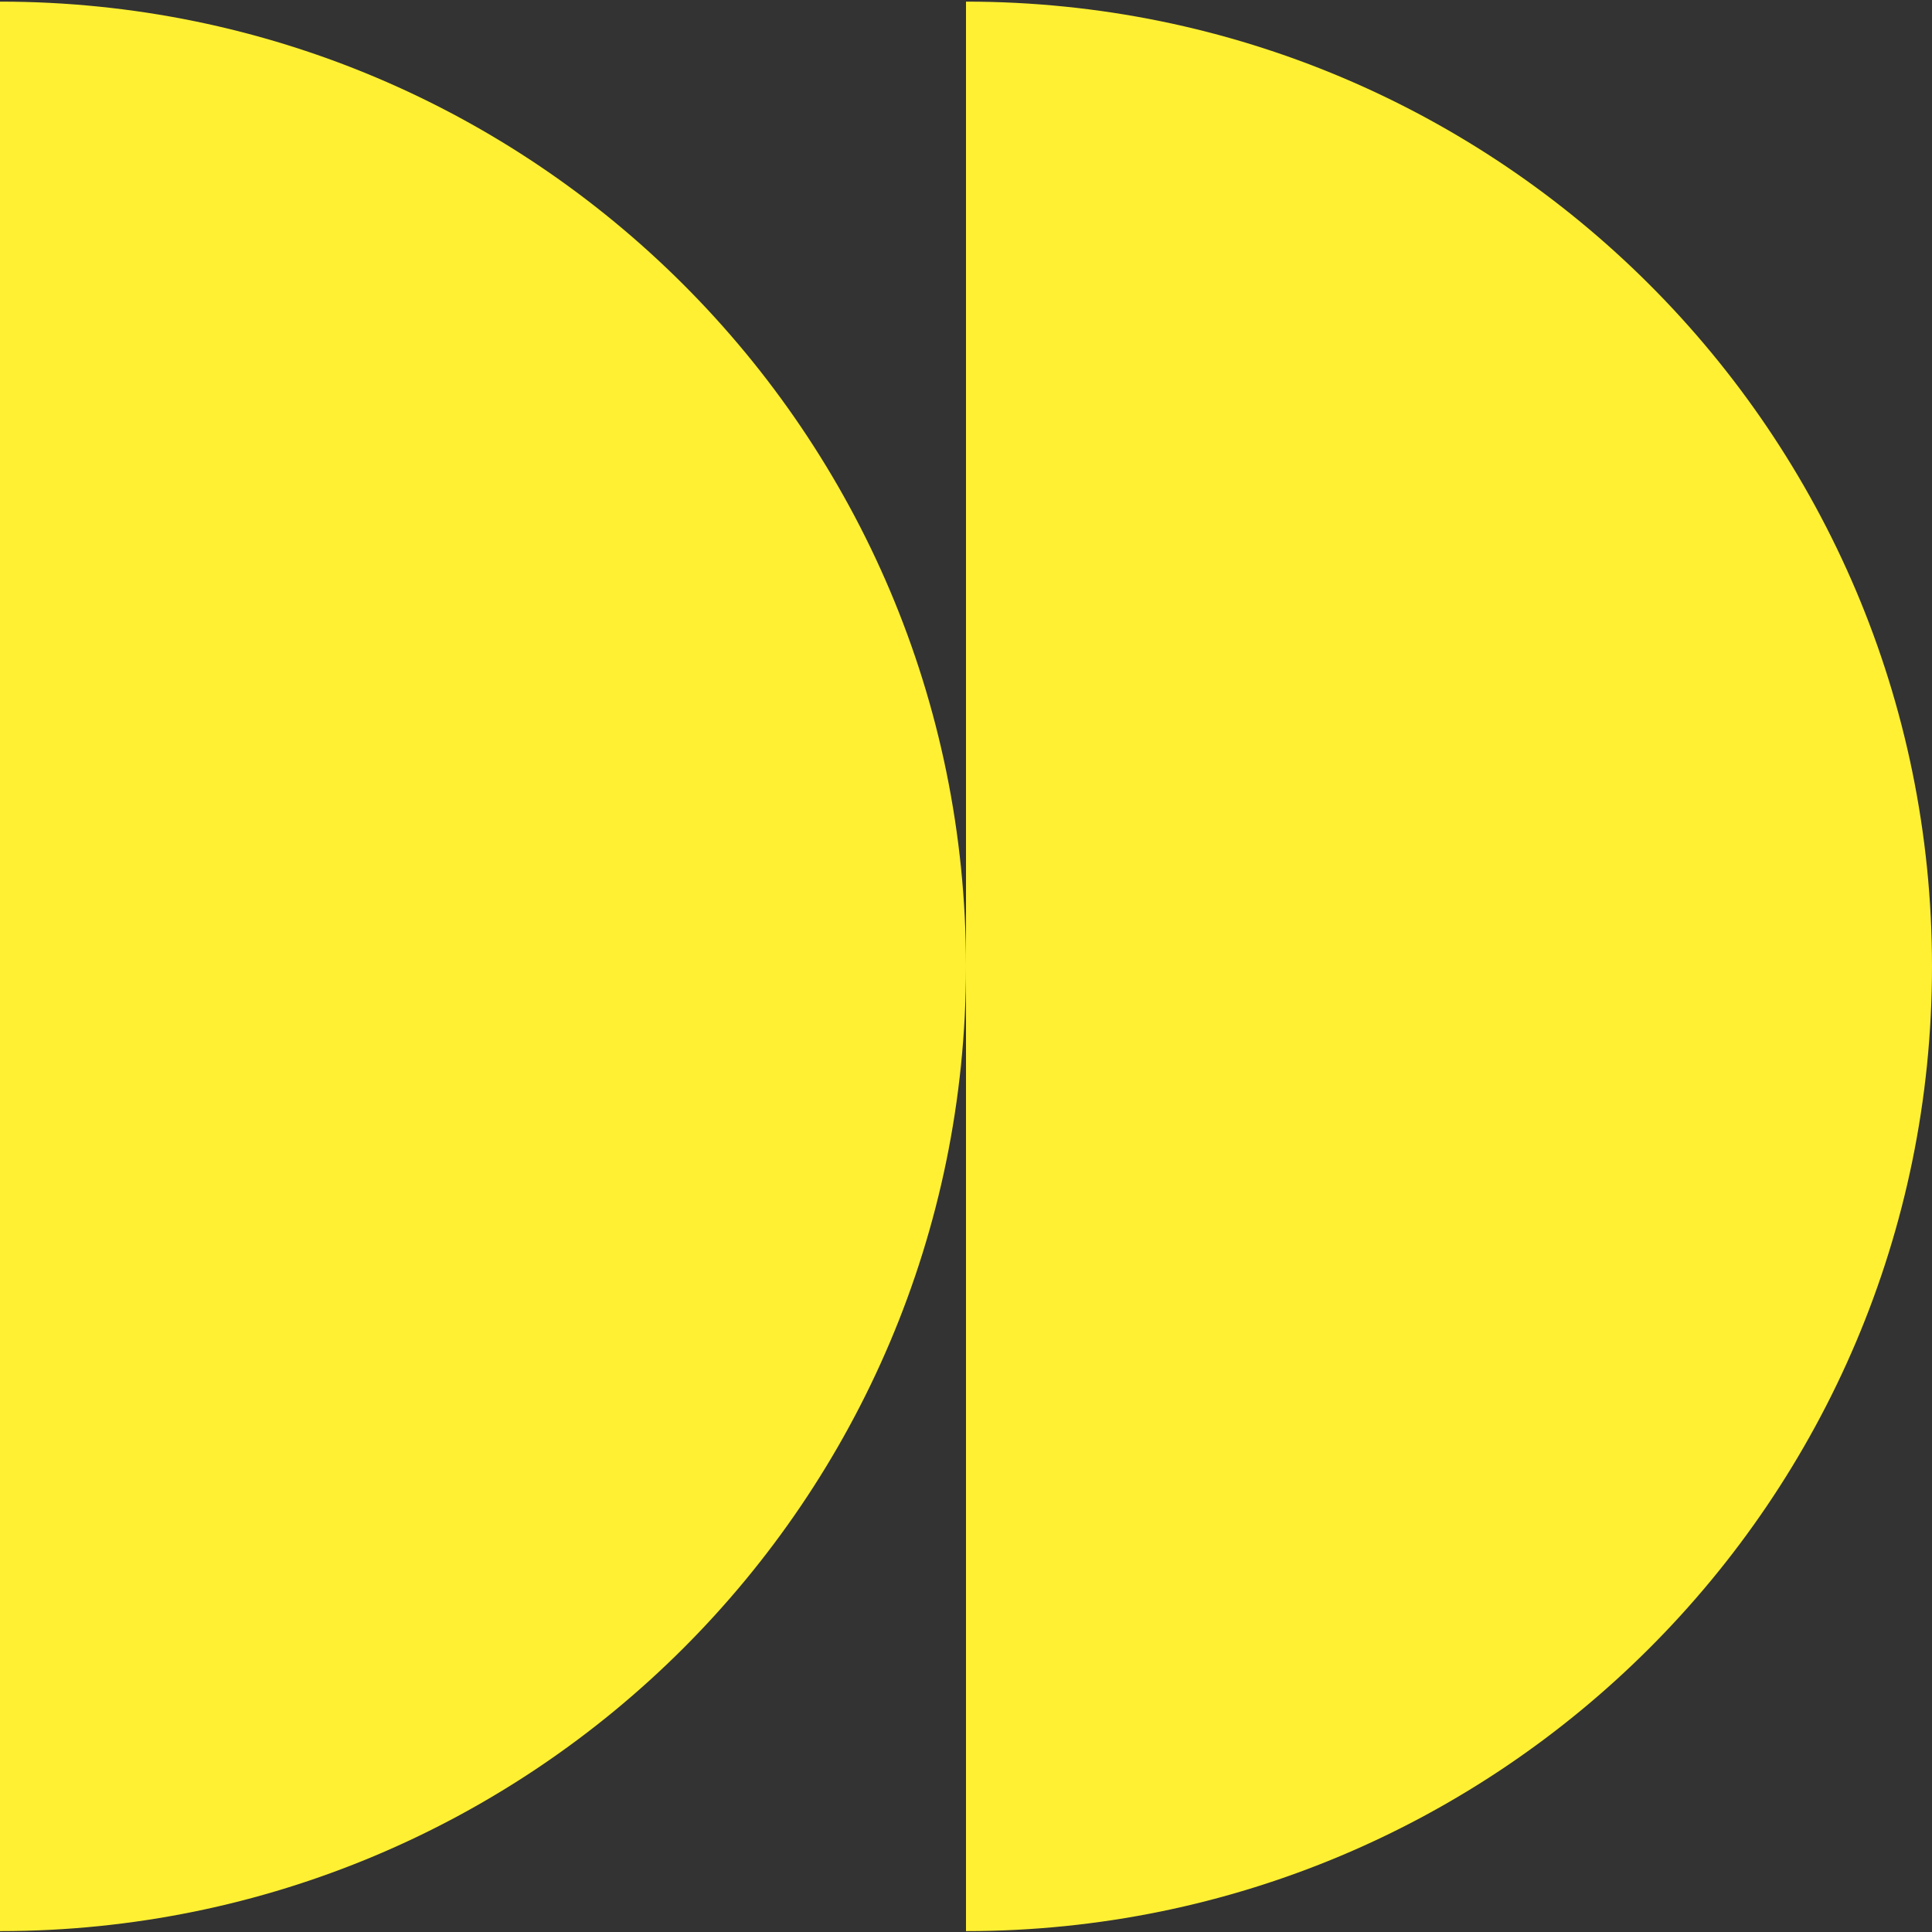
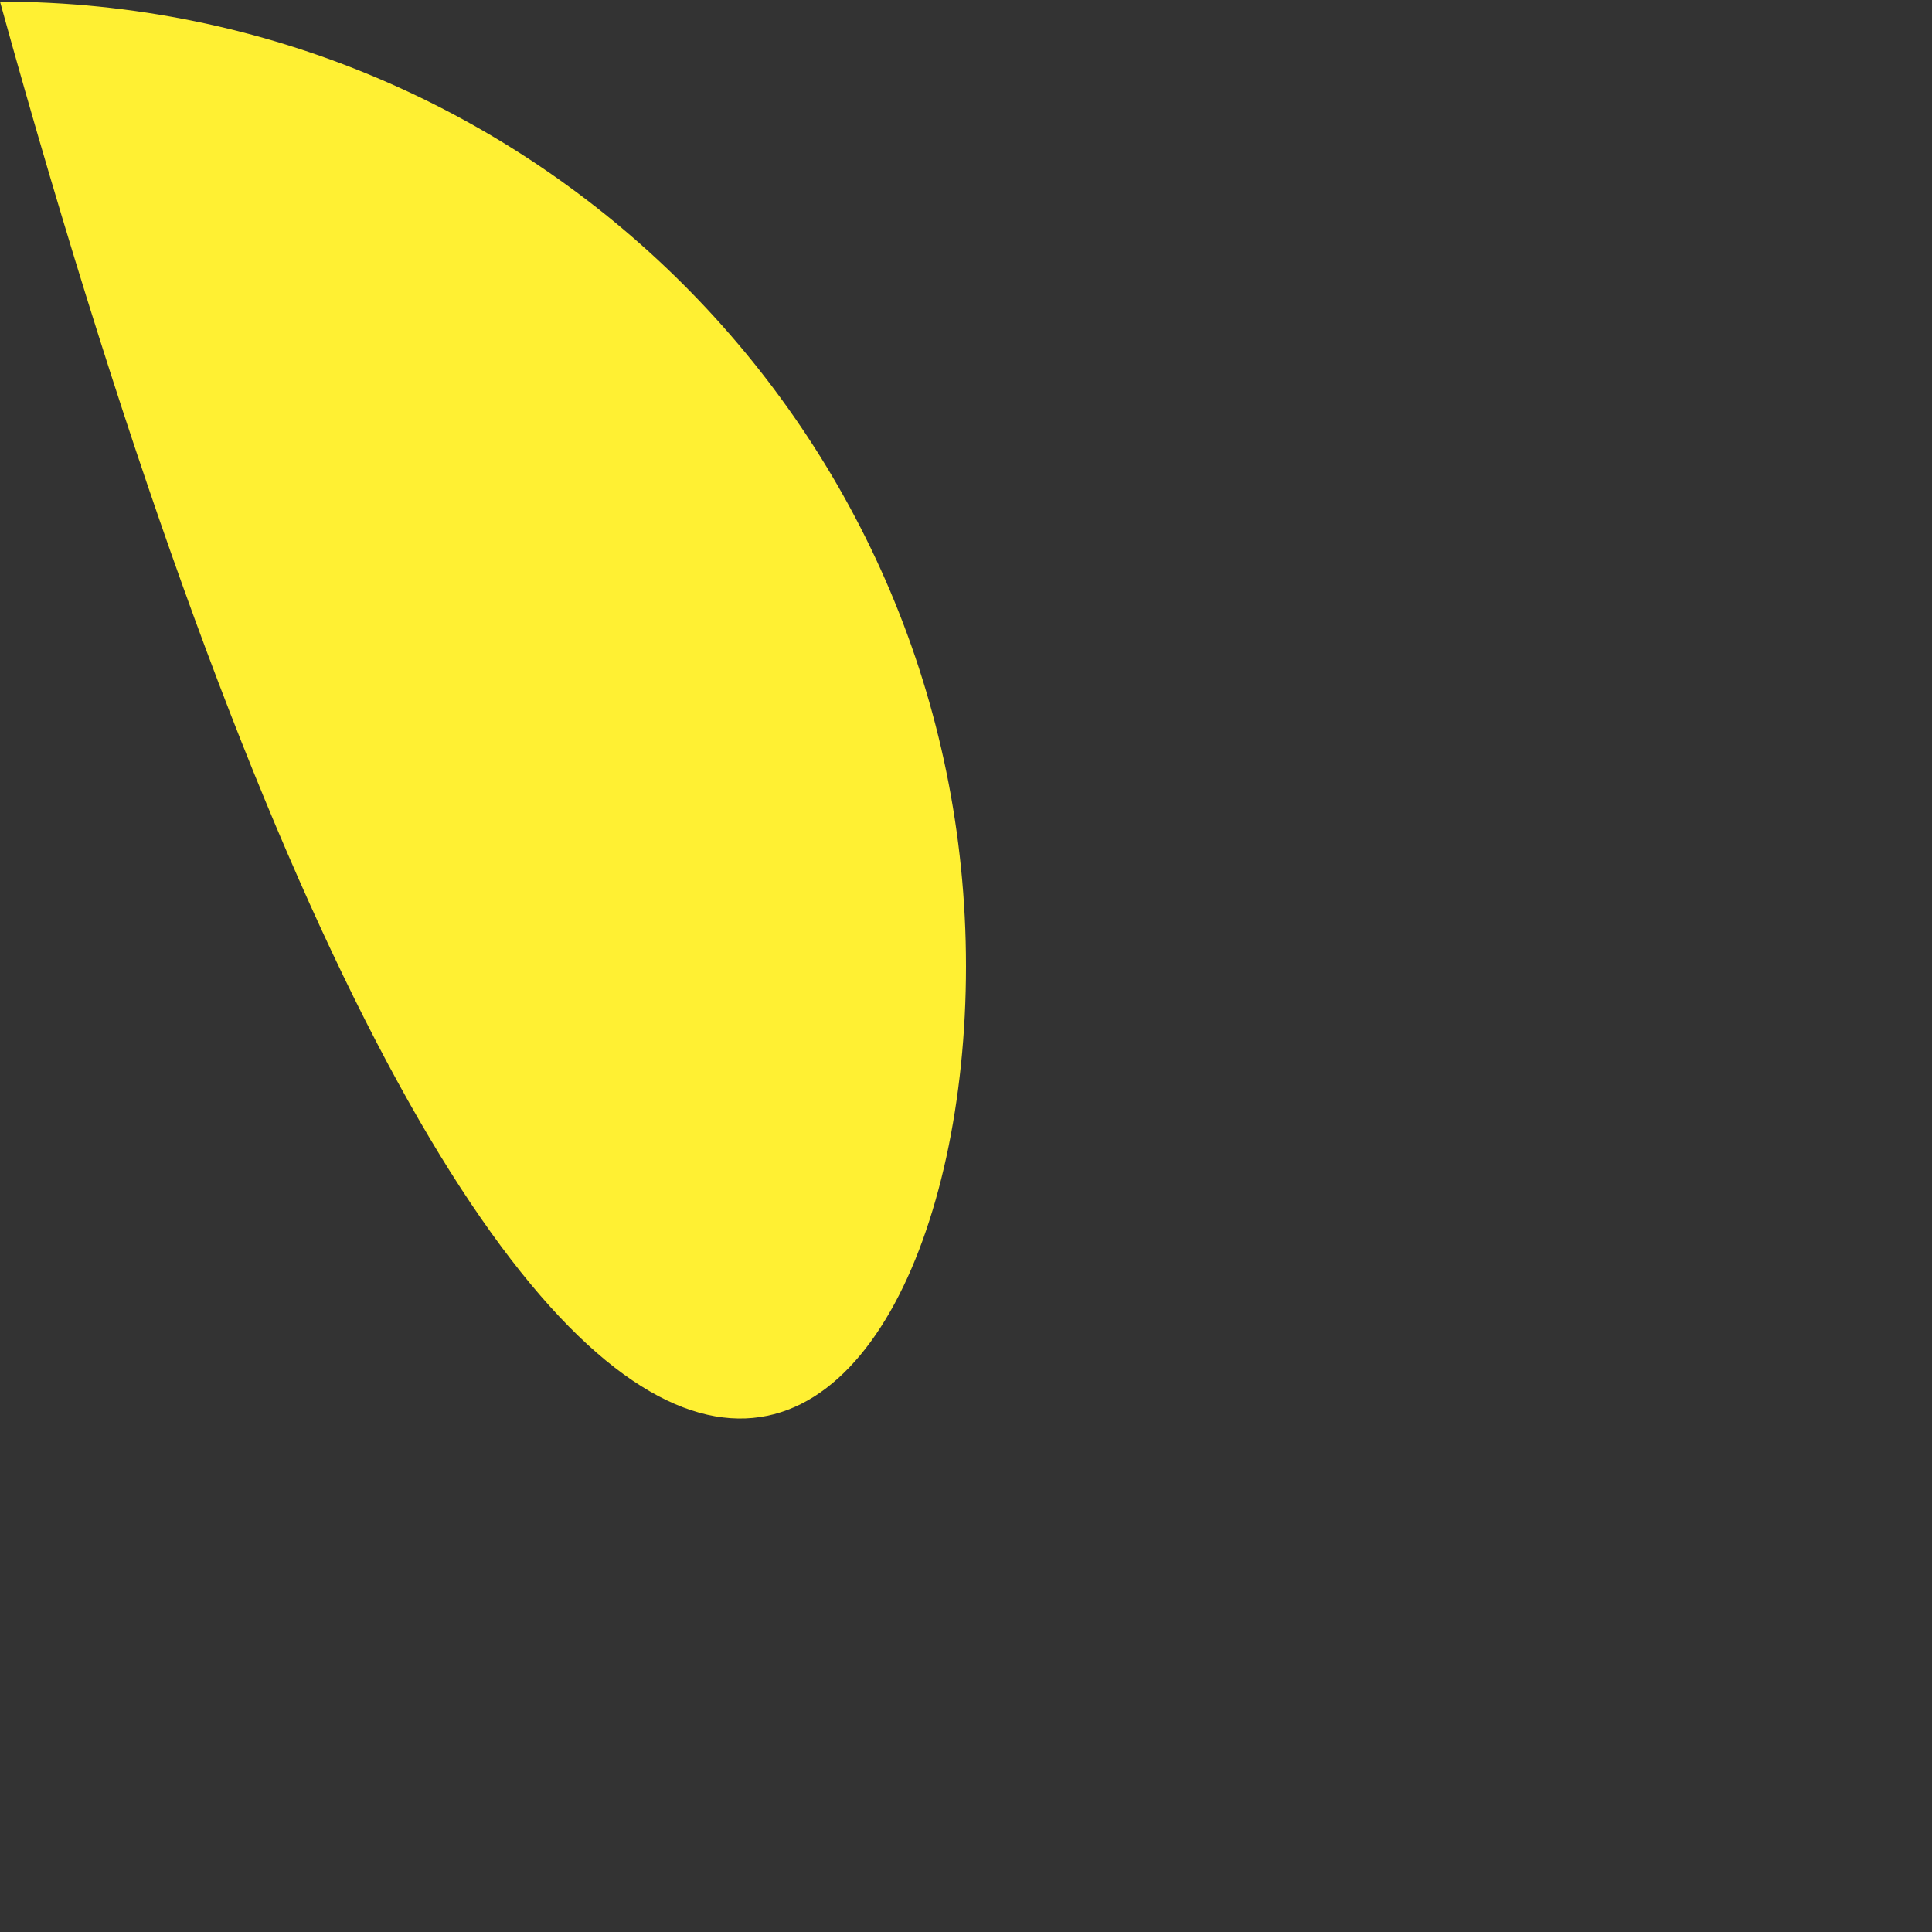
<svg xmlns="http://www.w3.org/2000/svg" width="50" height="50" viewBox="0 0 50 50" fill="none">
  <rect x="0" y="0" width="50" height="50" fill="#333333" stroke="none" />
-   <path d="M25 25.009C25 11.221 13.807 0.042 0 0.042L5.95457e-07 49.977C13.807 49.977 25 38.798 25 25.009Z" fill="#FFF033" />
-   <path d="M50 25.009C50 11.221 38.807 0.042 25 0.042L25 49.977C38.807 49.977 50 38.798 50 25.009Z" fill="#FFF033" />
+   <path d="M25 25.009C25 11.221 13.807 0.042 0 0.042C13.807 49.977 25 38.798 25 25.009Z" fill="#FFF033" />
</svg>